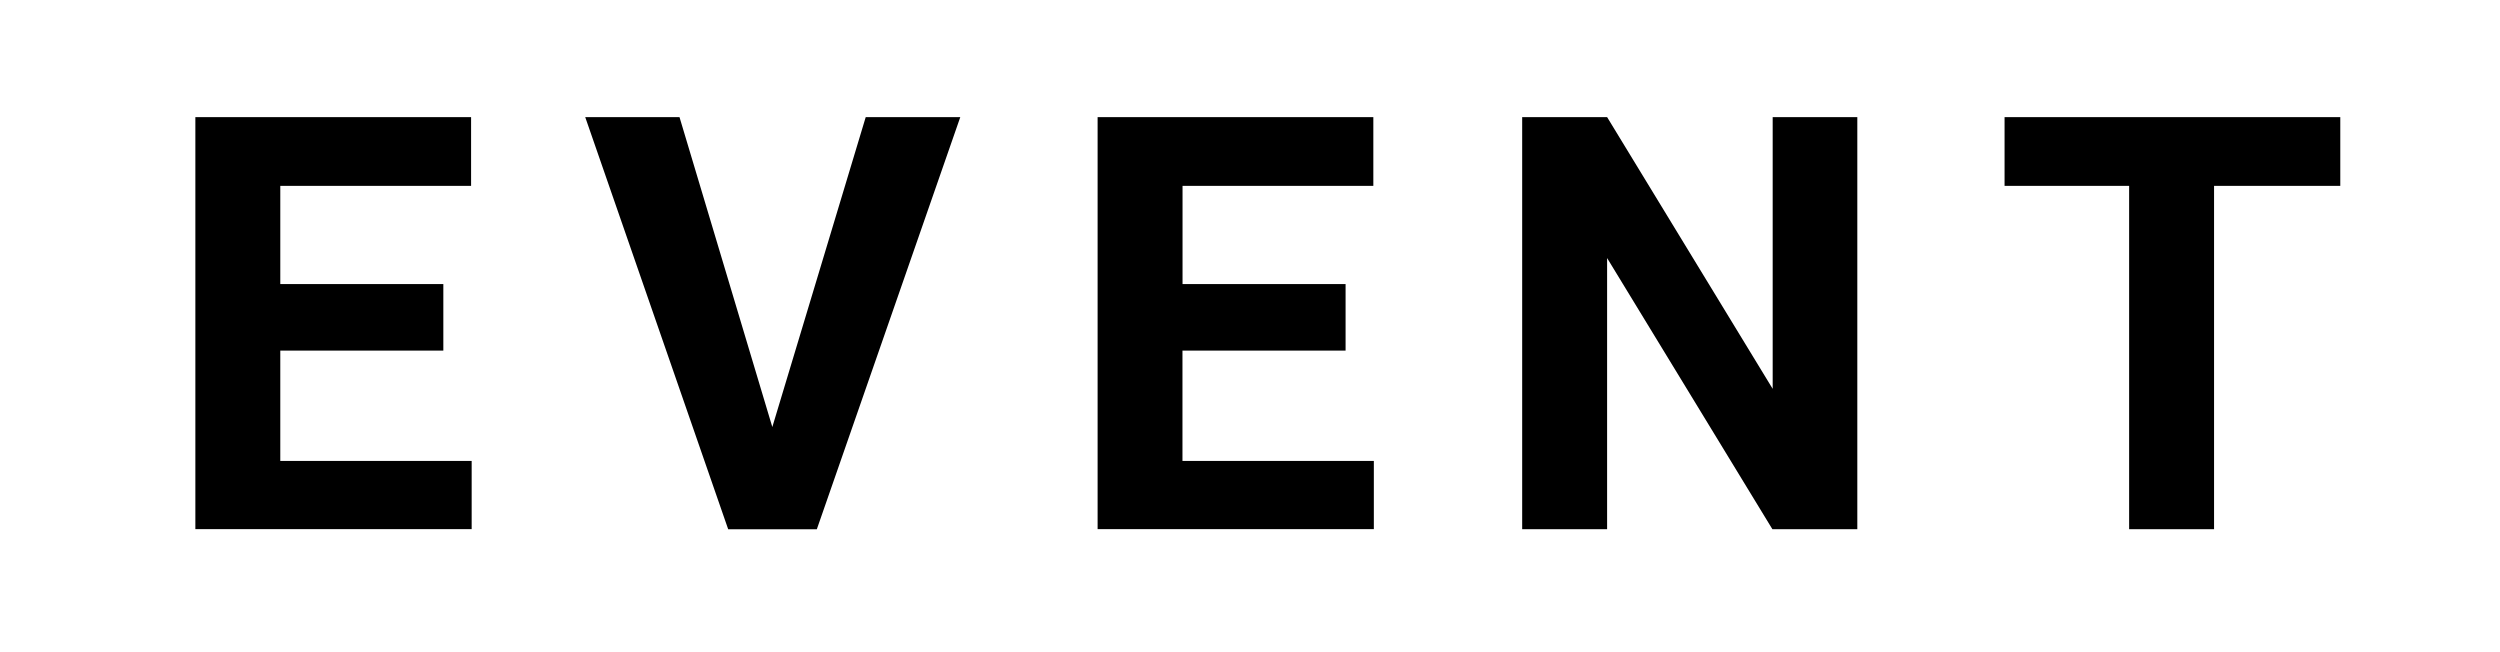
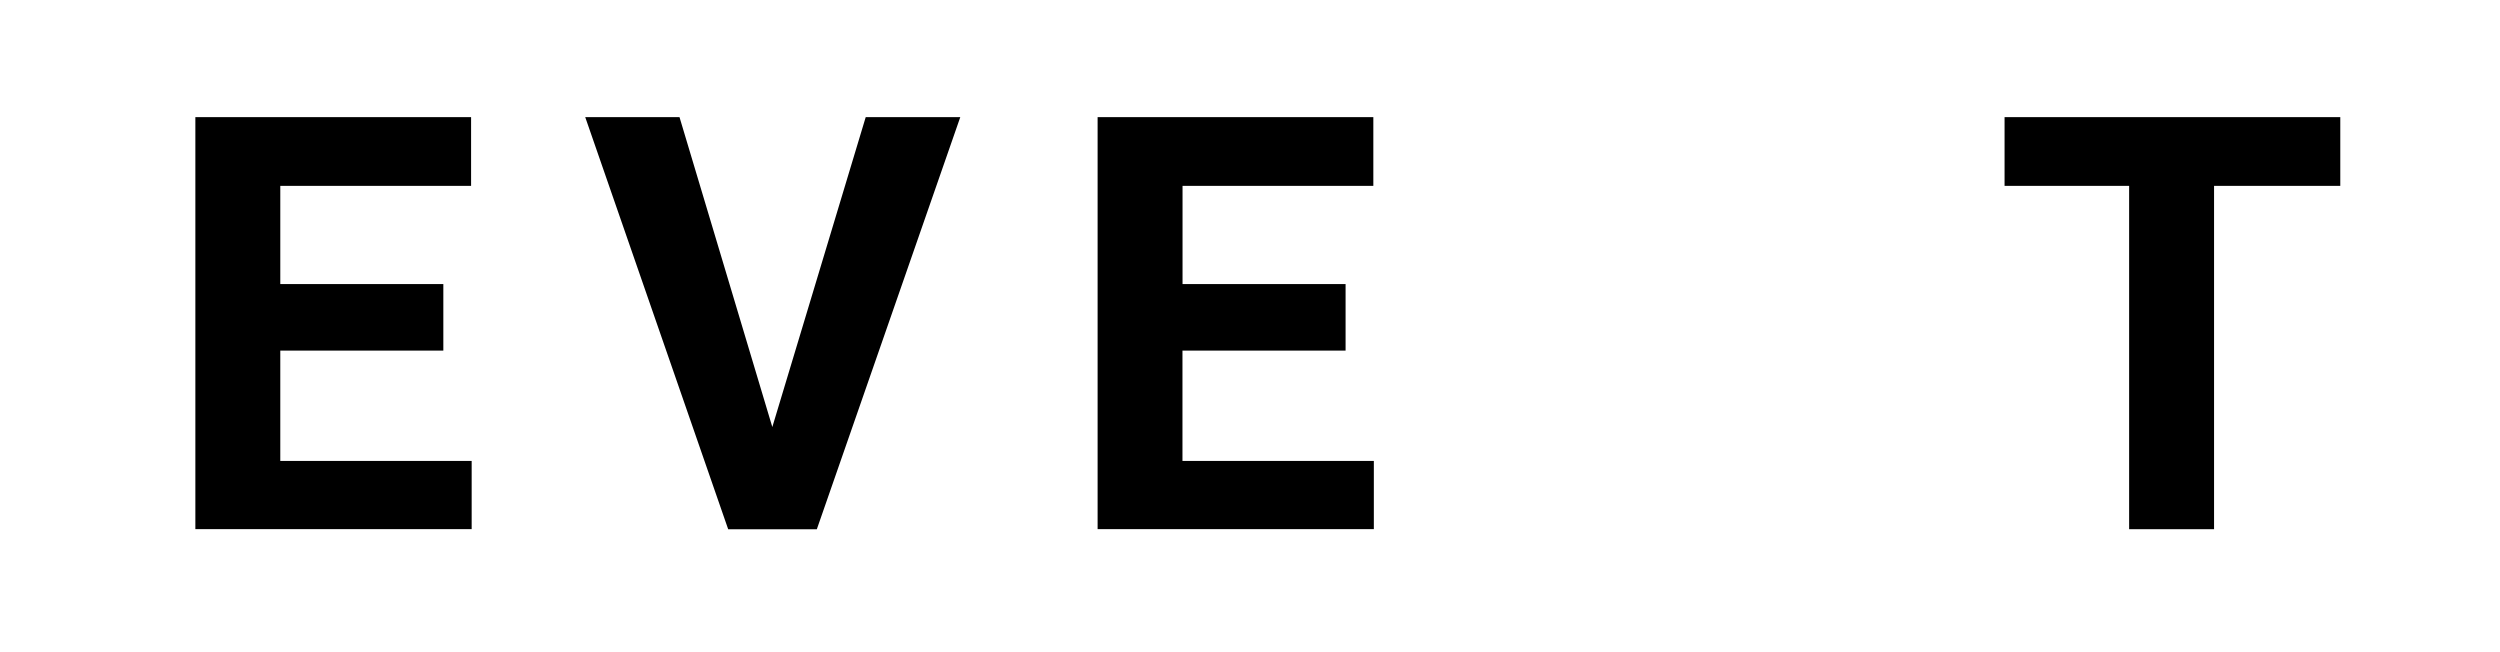
<svg xmlns="http://www.w3.org/2000/svg" id="_レイヤー_2" data-name="レイヤー 2" viewBox="0 0 345 90">
  <defs>
    <style>
      .cls-1 {
        fill: #fff;
      }
    </style>
  </defs>
  <g id="Con1">
    <g>
      <rect class="cls-1" width="345" height="90" />
      <g>
        <path d="M61.18,48.38h-22.5v15.23h26.41v9.41H26.96V16.16h38.05v9.49h-26.33v13.55h22.5v9.18Z" />
        <path d="M106.58,58.93l12.89-42.77h13.05l-19.8,56.88h-12.23l-19.73-56.88h13.01l12.81,42.77Z" />
        <path d="M185.68,48.38h-22.5v15.23h26.41v9.41h-38.12V16.16h38.05v9.49h-26.33v13.55h22.5v9.18Z" />
-         <path d="M256.31,73.03h-11.72l-22.81-37.42v37.42h-11.72V16.16h11.72l22.85,37.5V16.16h11.68v56.88Z" />
        <path d="M322.96,25.65h-17.42v47.38h-11.72V25.65h-17.19v-9.49h46.33v9.49Z" />
      </g>
    </g>
  </g>
</svg>